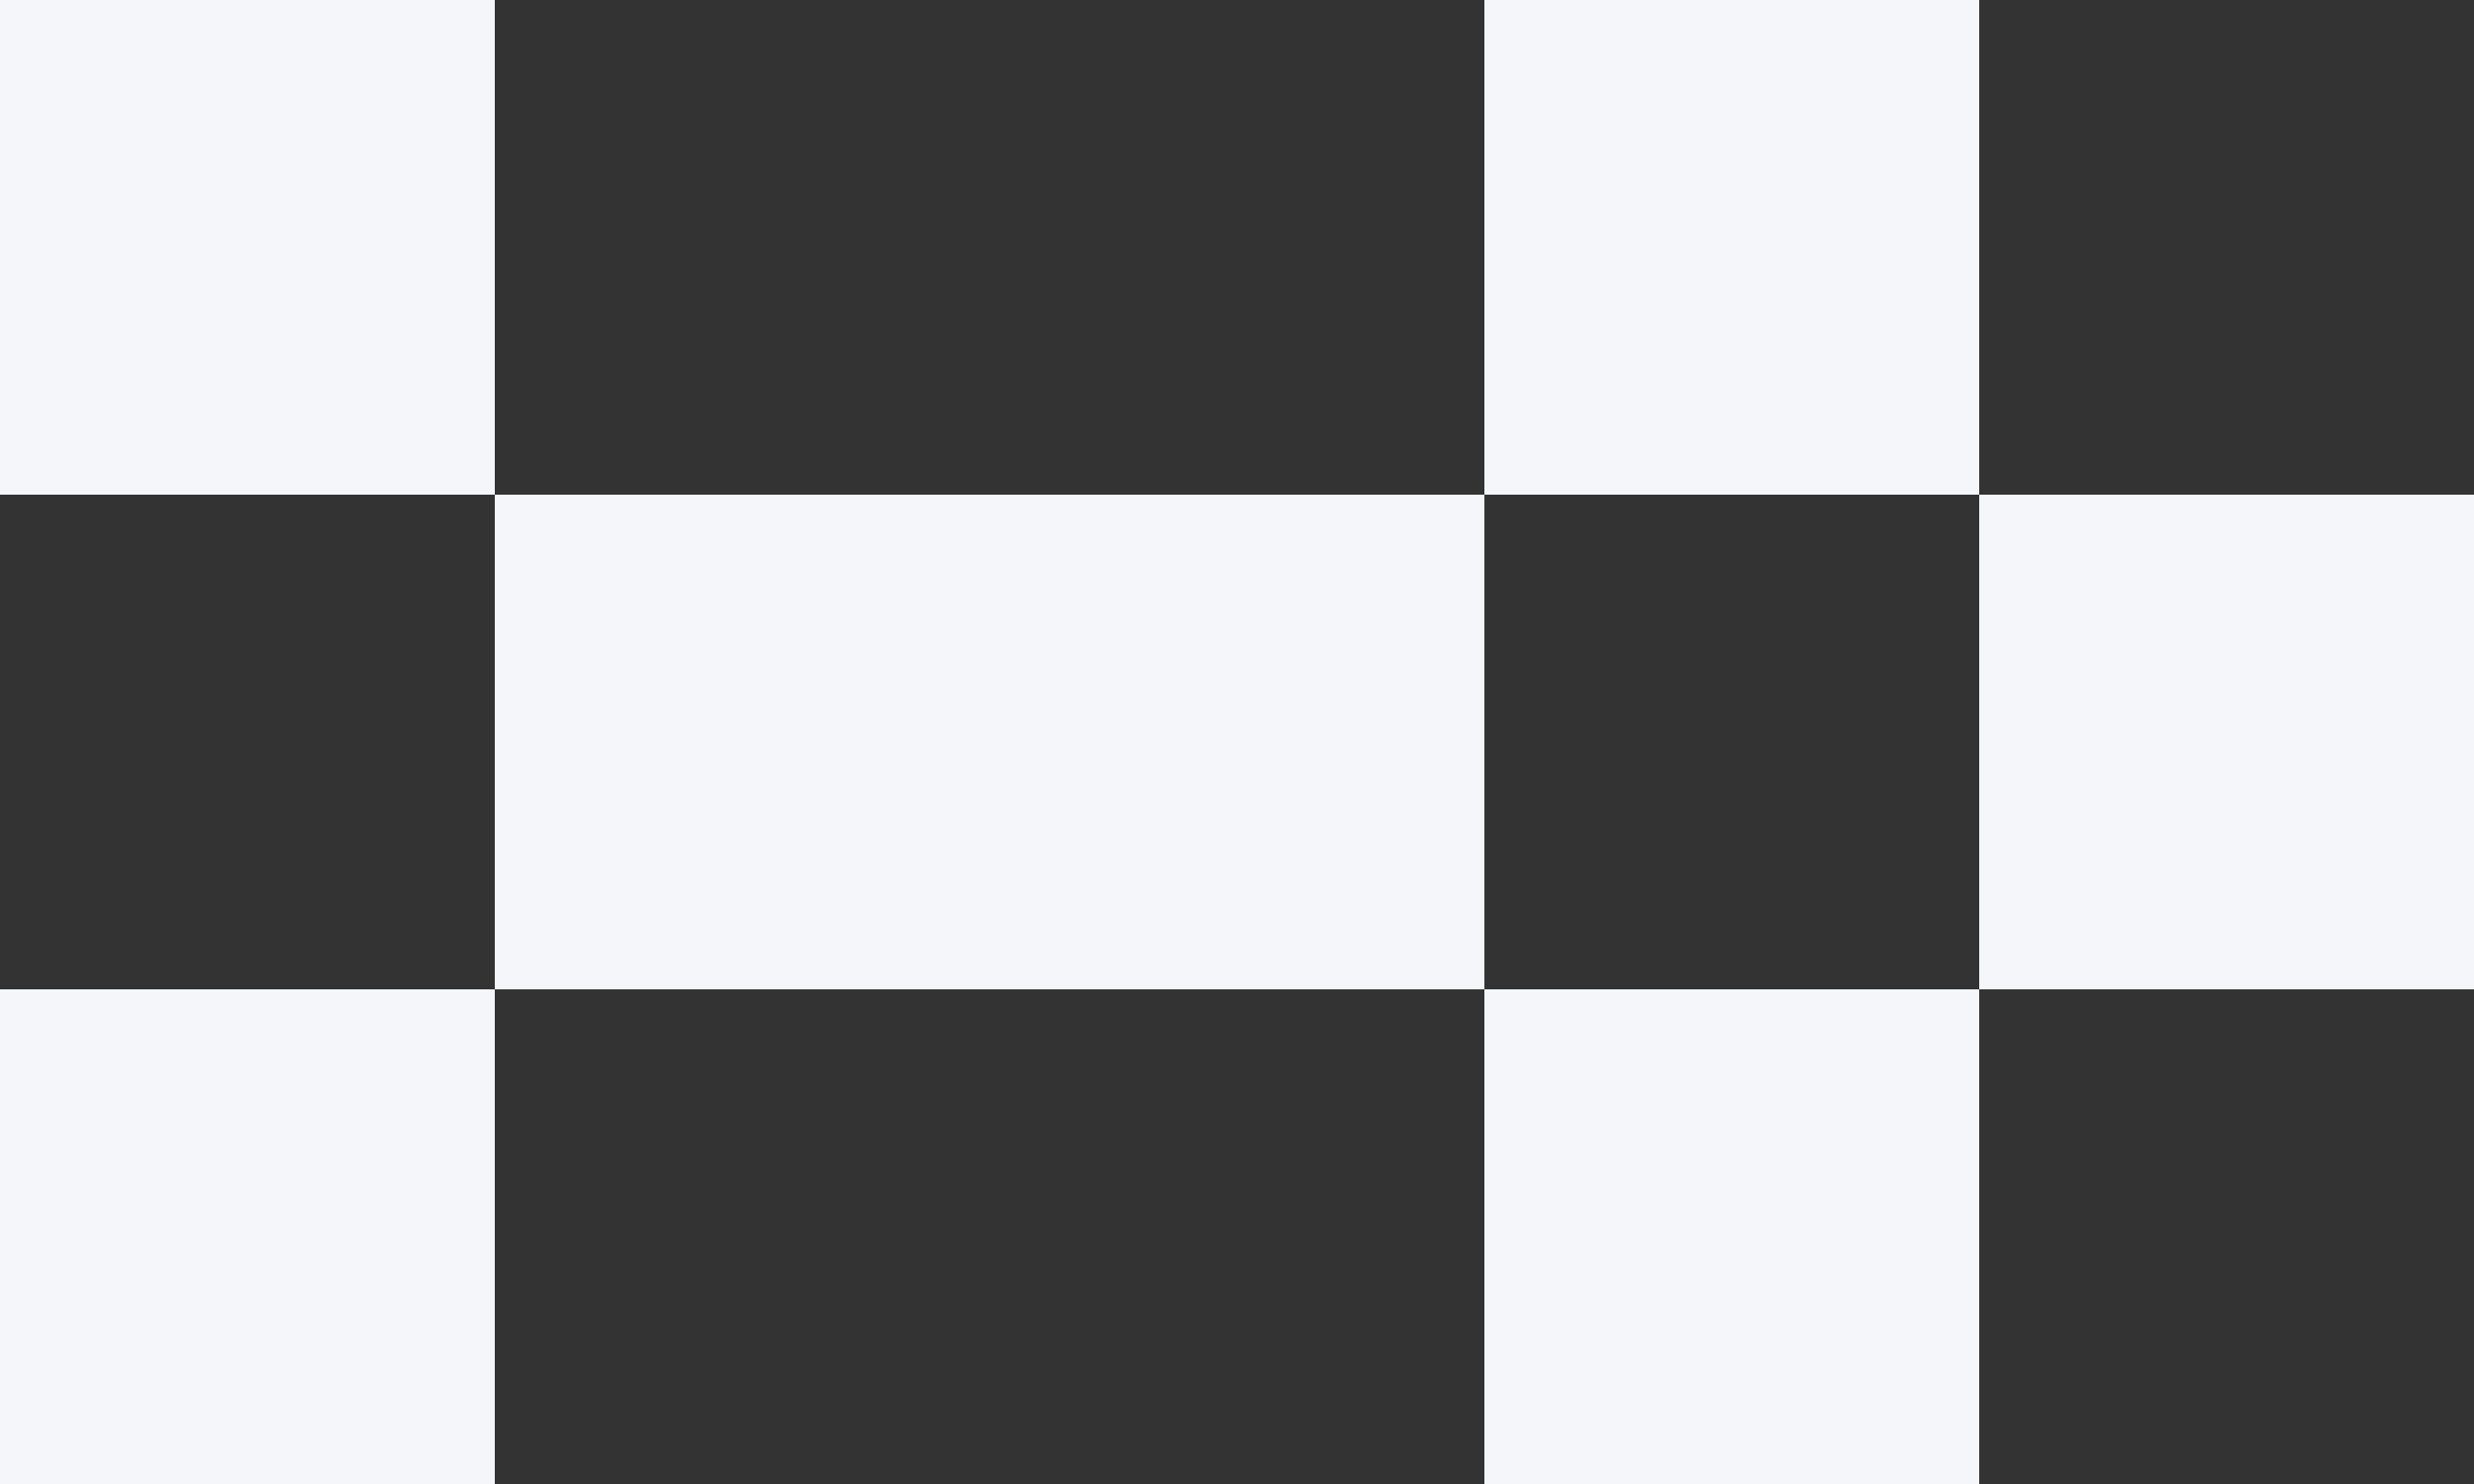
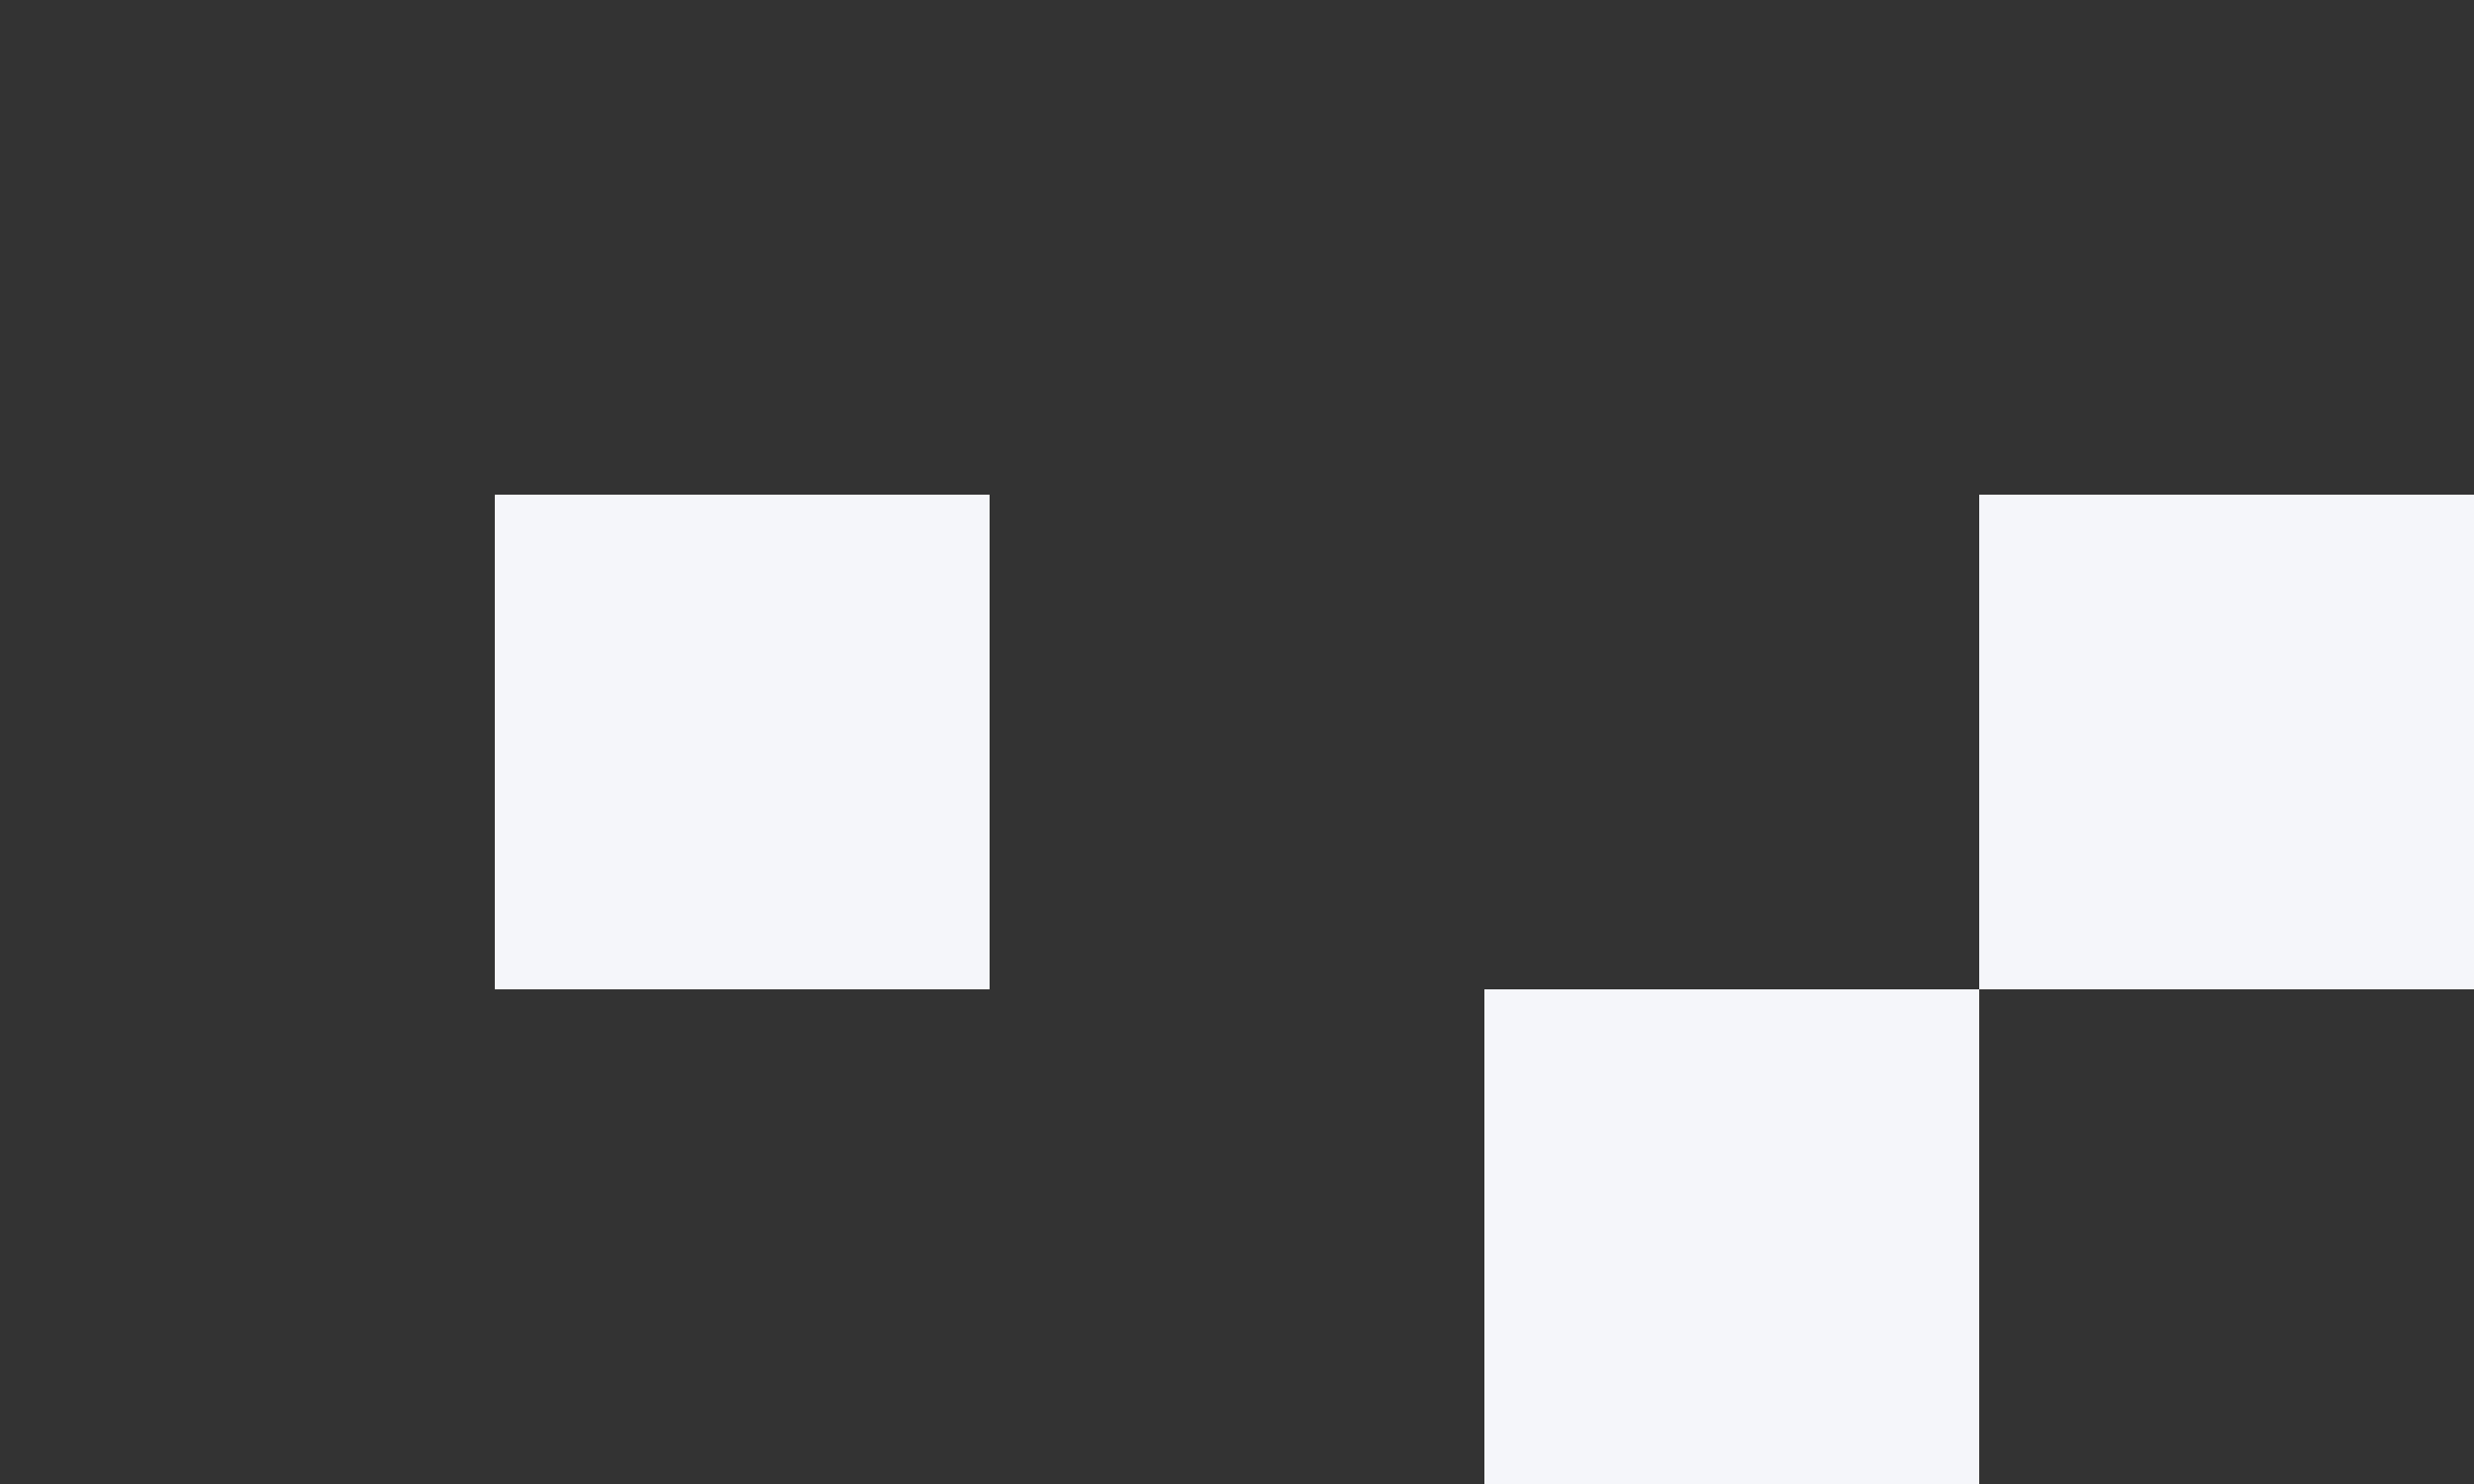
<svg xmlns="http://www.w3.org/2000/svg" width="80" height="48" viewBox="0 0 80 48" fill="none">
  <rect x="0" y="0" width="80" height="48" fill="#333333" stroke="none" />
  <rect x="48" y="32" width="16" height="16" fill="#F5F6FA" />
-   <rect x="48" width="16" height="16" fill="#F5F6FA" />
  <rect x="64" y="16" width="16" height="16" fill="#F5F6FA" />
-   <rect x="32" y="16" width="16" height="16" fill="#F5F6FA" />
  <rect x="16" y="16" width="16" height="16" fill="#F5F6FA" />
-   <rect width="16" height="16" fill="#F5F6FA" />
-   <rect y="32" width="16" height="16" fill="#F5F6FA" />
</svg>